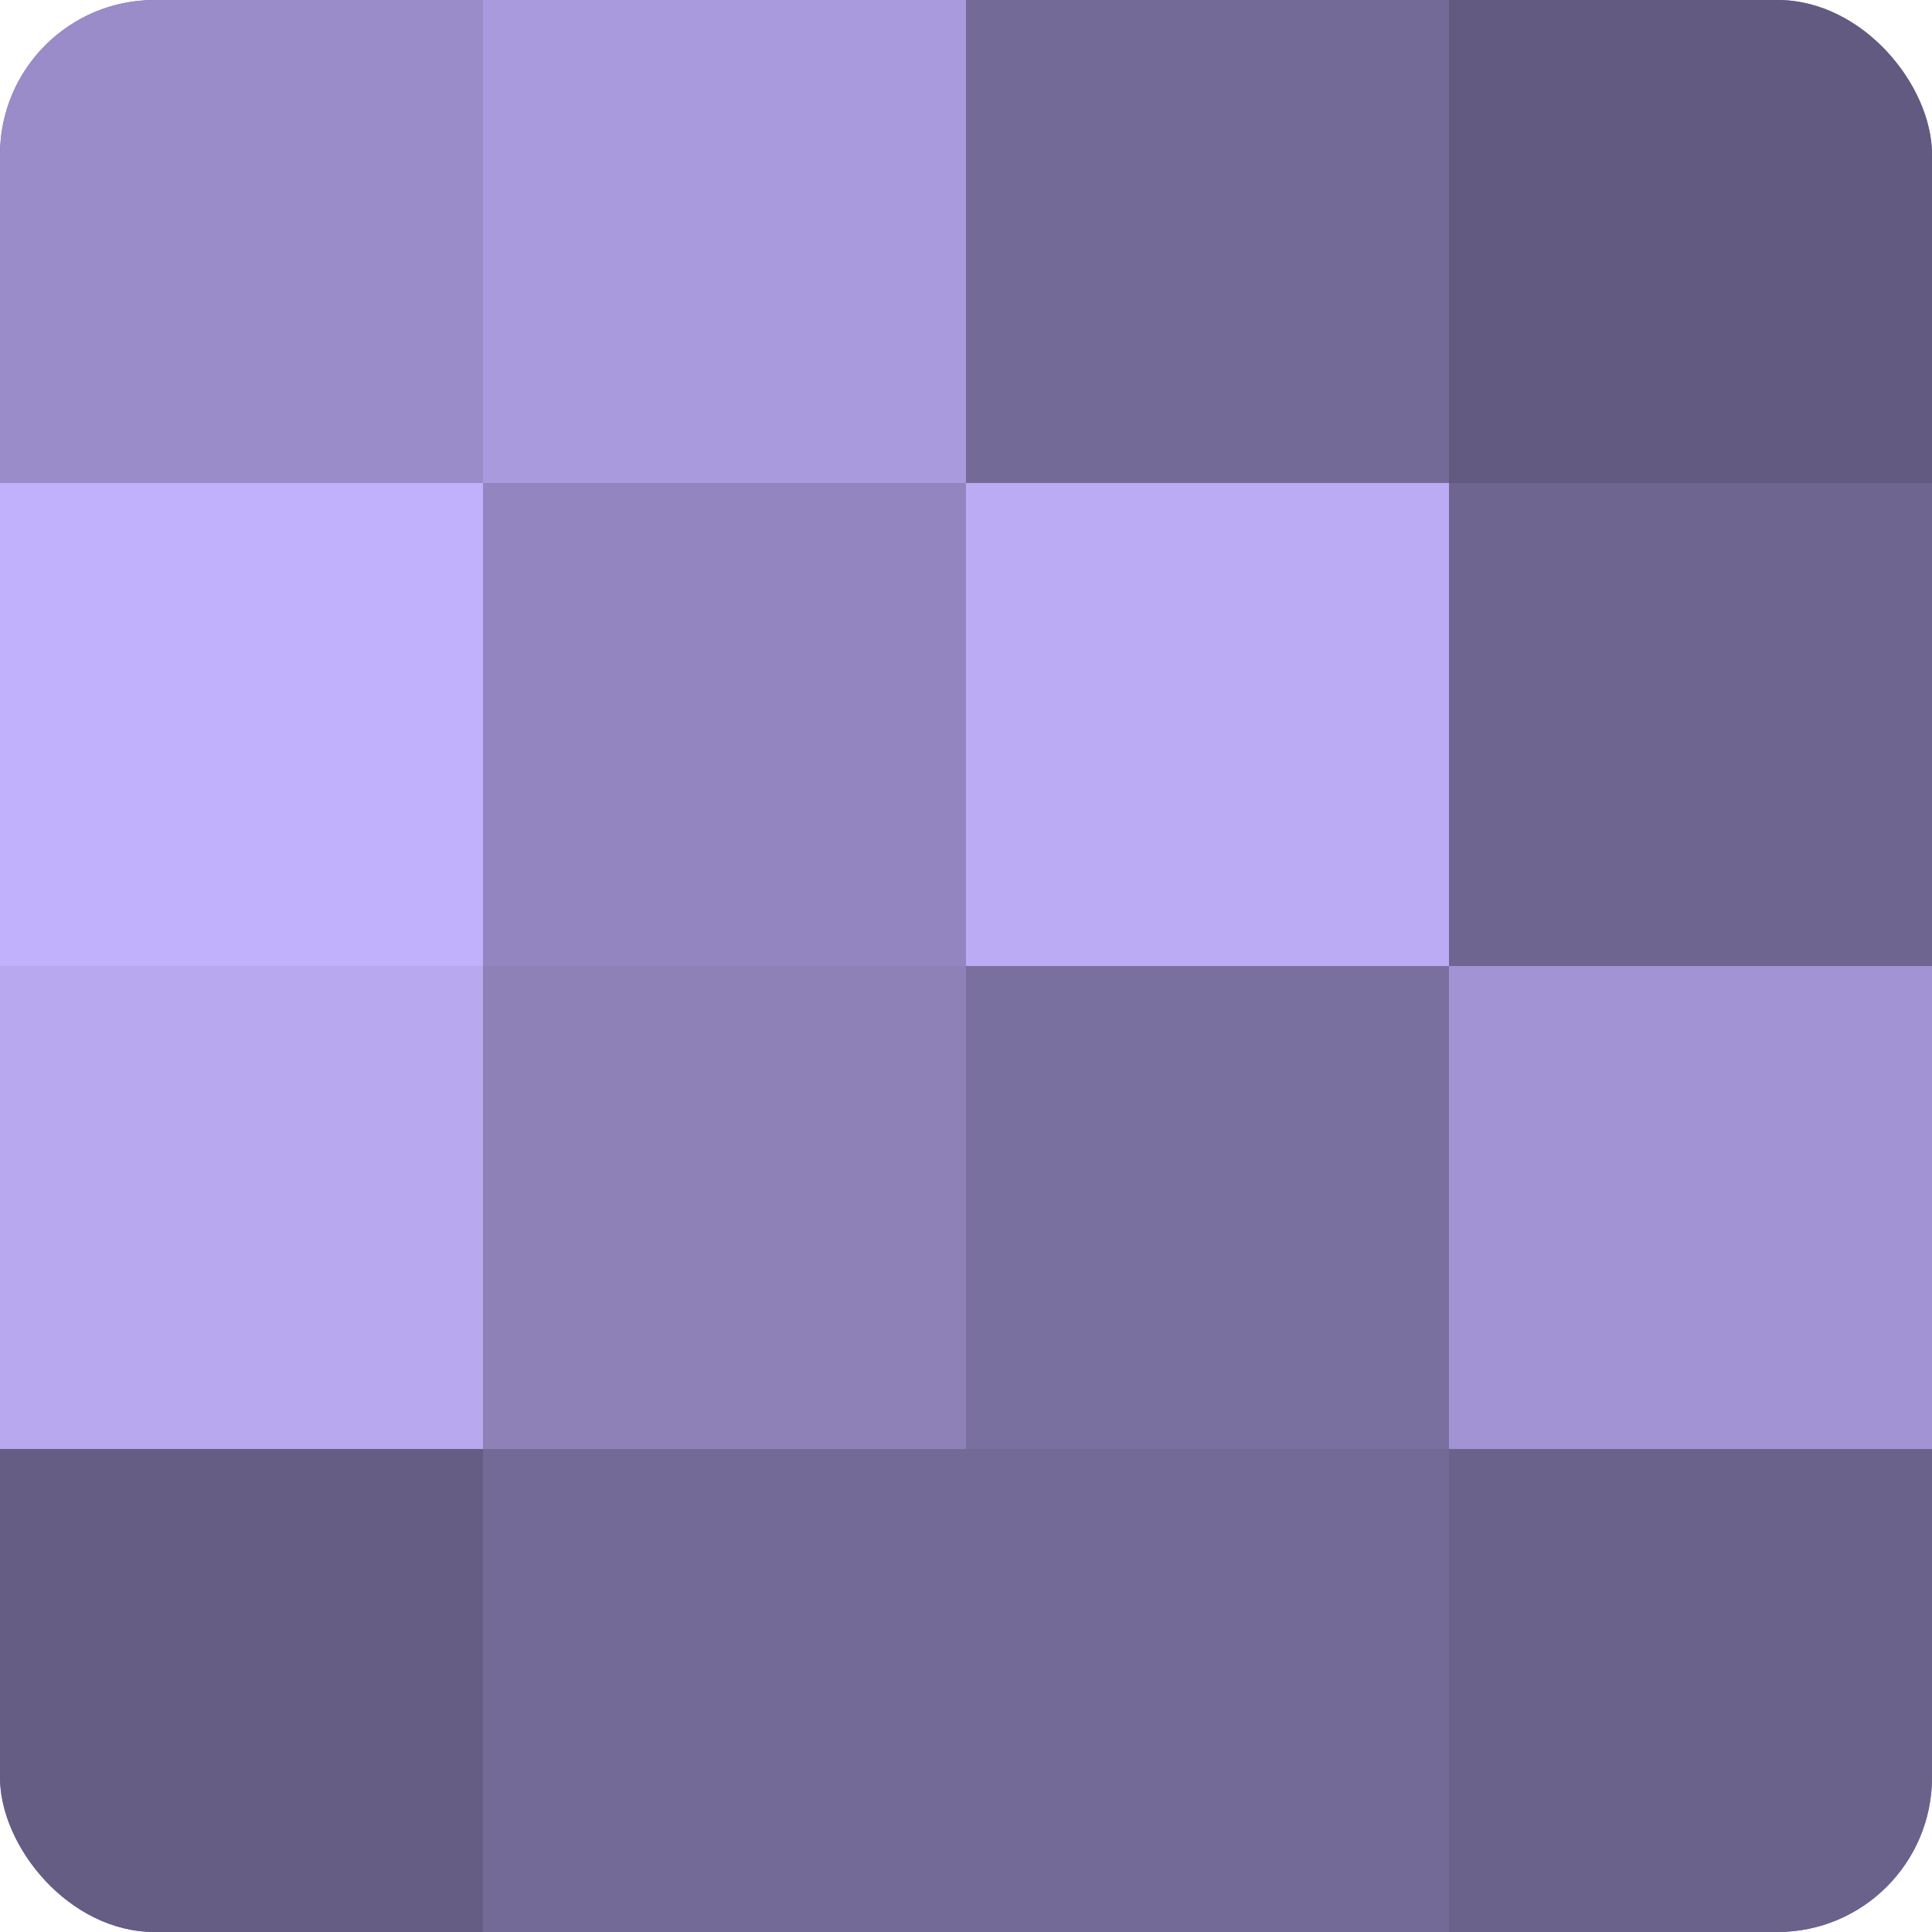
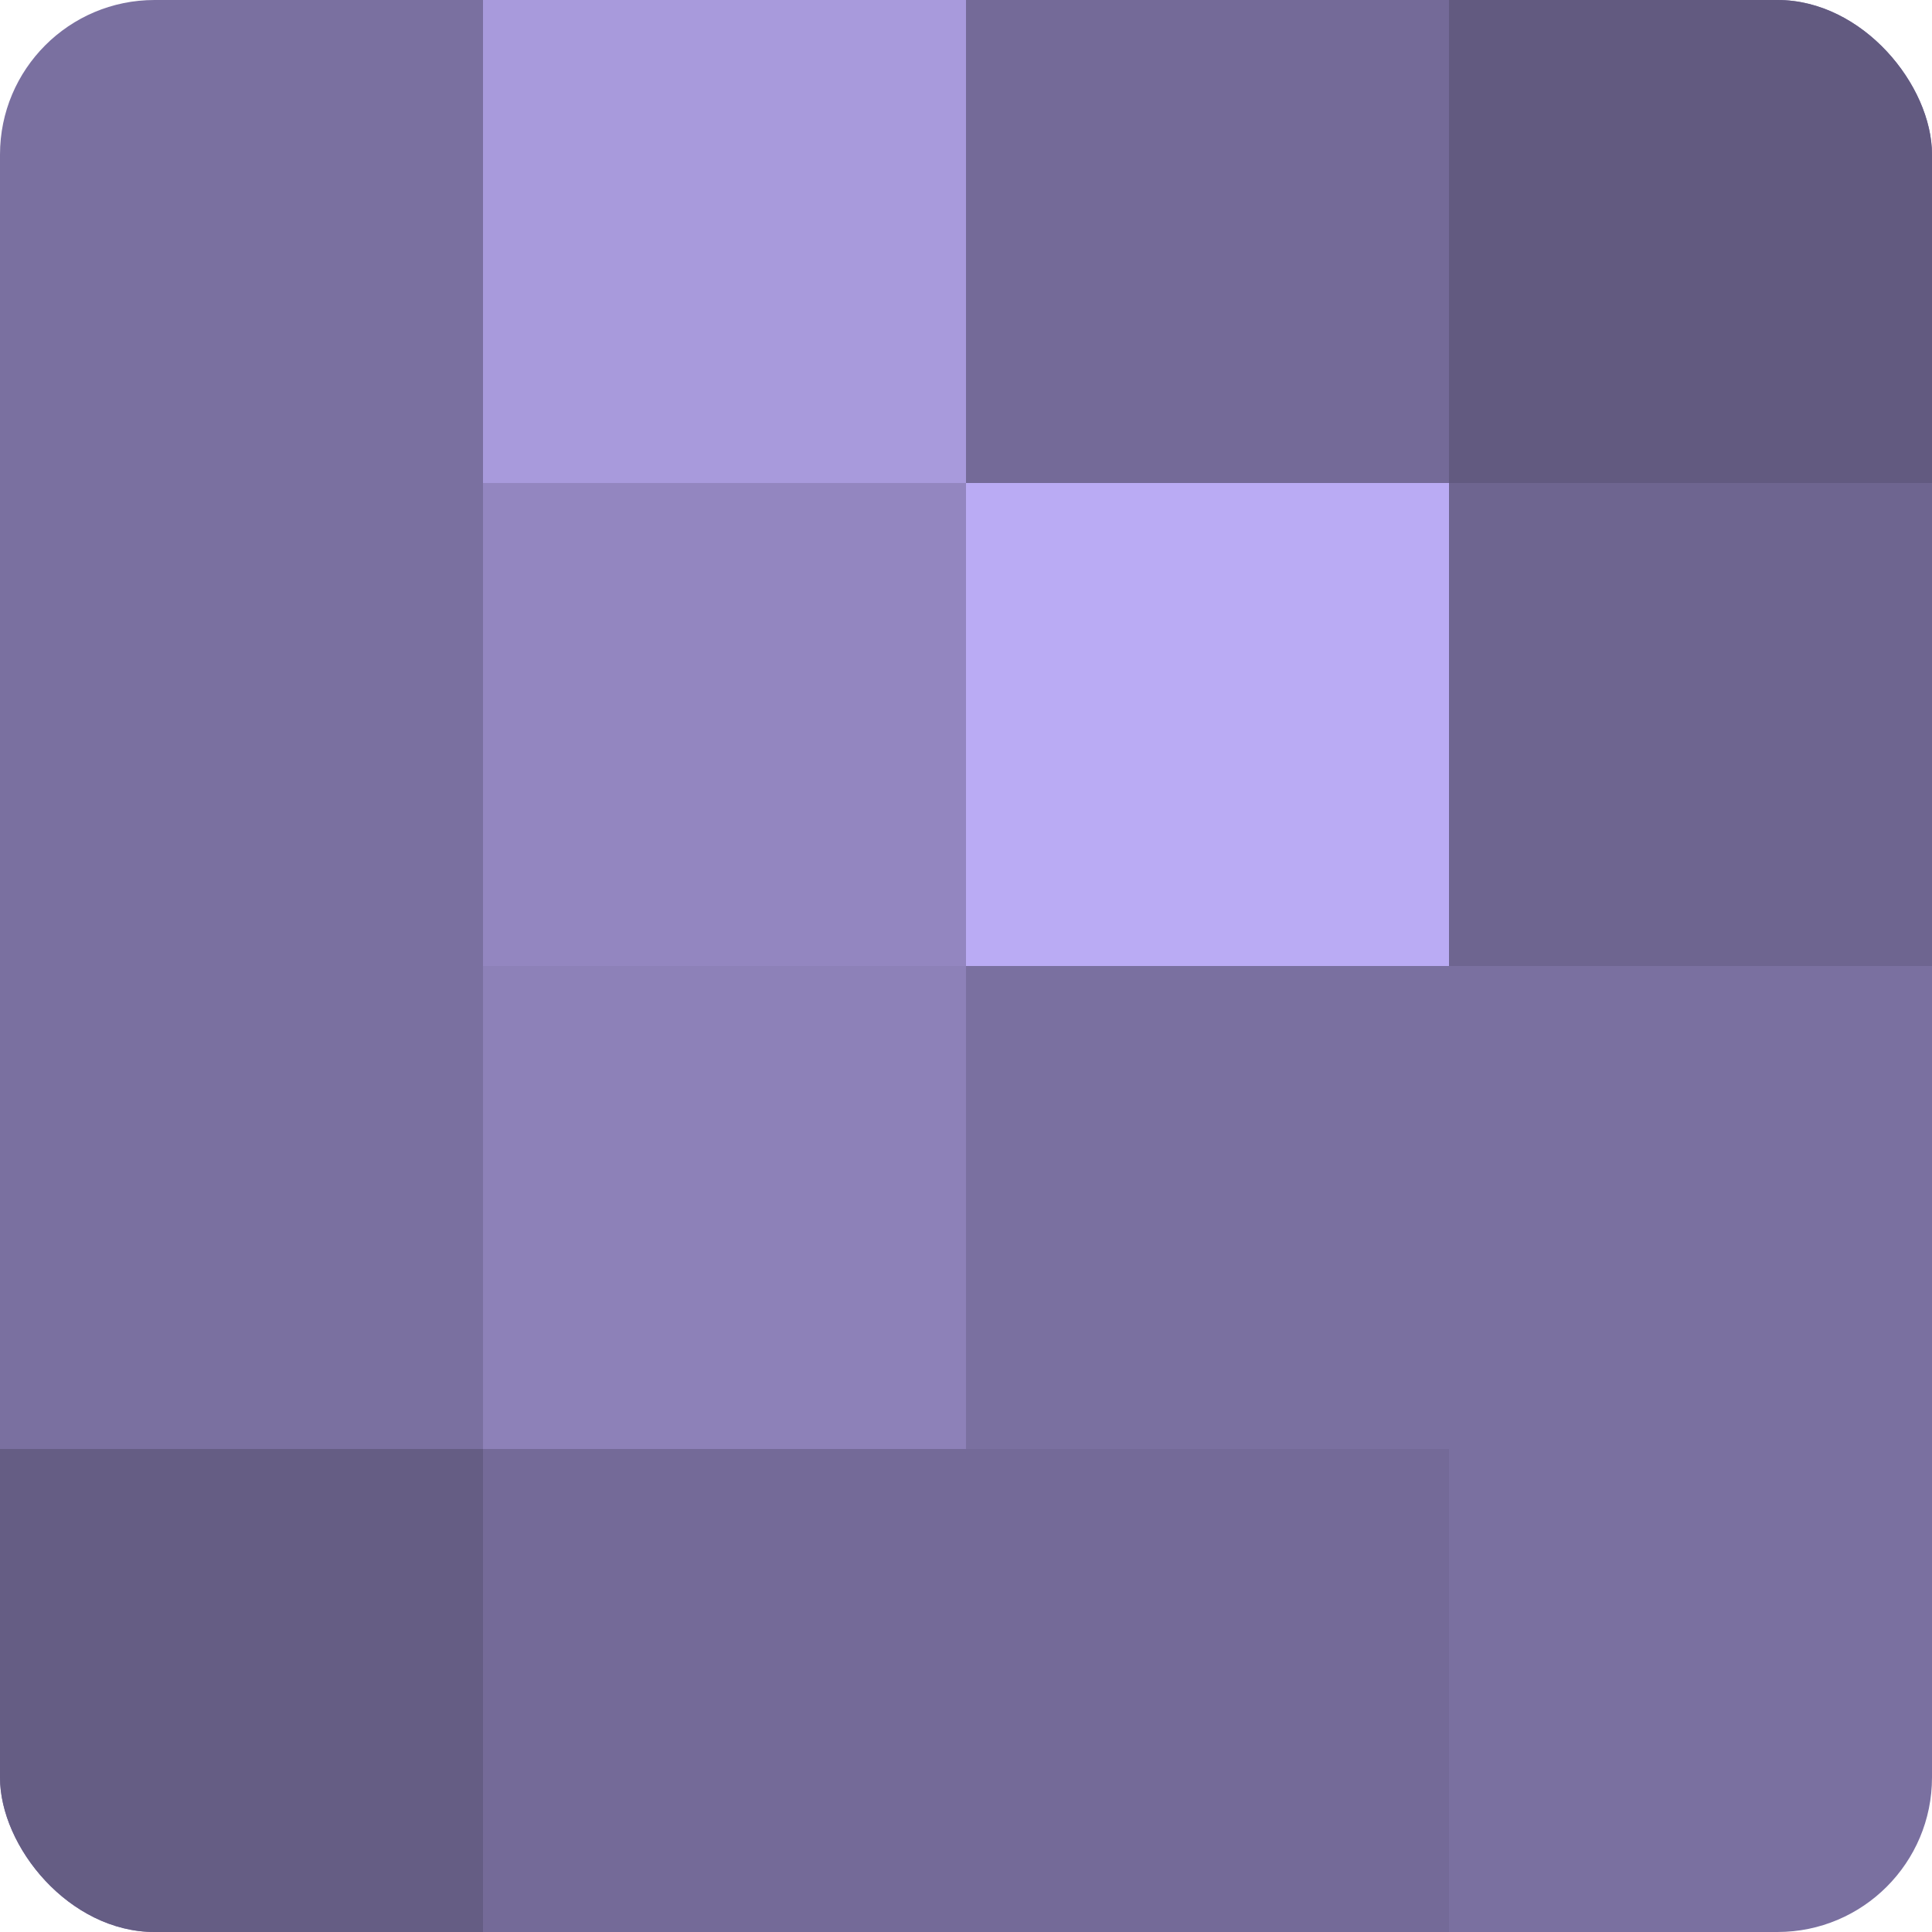
<svg xmlns="http://www.w3.org/2000/svg" width="80" height="80" viewBox="0 0 100 100" preserveAspectRatio="xMidYMid meet">
  <defs>
    <clipPath id="c" width="100" height="100">
      <rect width="100" height="100" rx="8" ry="8" />
    </clipPath>
  </defs>
  <g clip-path="url(#c)">
    <rect width="100" height="100" fill="#7a70a0" />
-     <rect width="25" height="25" fill="#998cc8" />
-     <rect y="25" width="25" height="25" fill="#c1b0fc" />
-     <rect y="50" width="25" height="25" fill="#b7a8f0" />
    <rect y="75" width="25" height="25" fill="#655d84" />
    <rect x="25" width="25" height="25" fill="#a89adc" />
    <rect x="25" y="25" width="25" height="25" fill="#9386c0" />
    <rect x="25" y="50" width="25" height="25" fill="#8d81b8" />
    <rect x="25" y="75" width="25" height="25" fill="#746a98" />
    <rect x="50" width="25" height="25" fill="#746a98" />
    <rect x="50" y="25" width="25" height="25" fill="#baabf4" />
    <rect x="50" y="50" width="25" height="25" fill="#7a70a0" />
    <rect x="50" y="75" width="25" height="25" fill="#746a98" />
    <rect x="75" width="25" height="25" fill="#625a80" />
    <rect x="75" y="25" width="25" height="25" fill="#6e6590" />
-     <rect x="75" y="50" width="25" height="25" fill="#a294d4" />
-     <rect x="75" y="75" width="25" height="25" fill="#6b628c" />
  </g>
</svg>